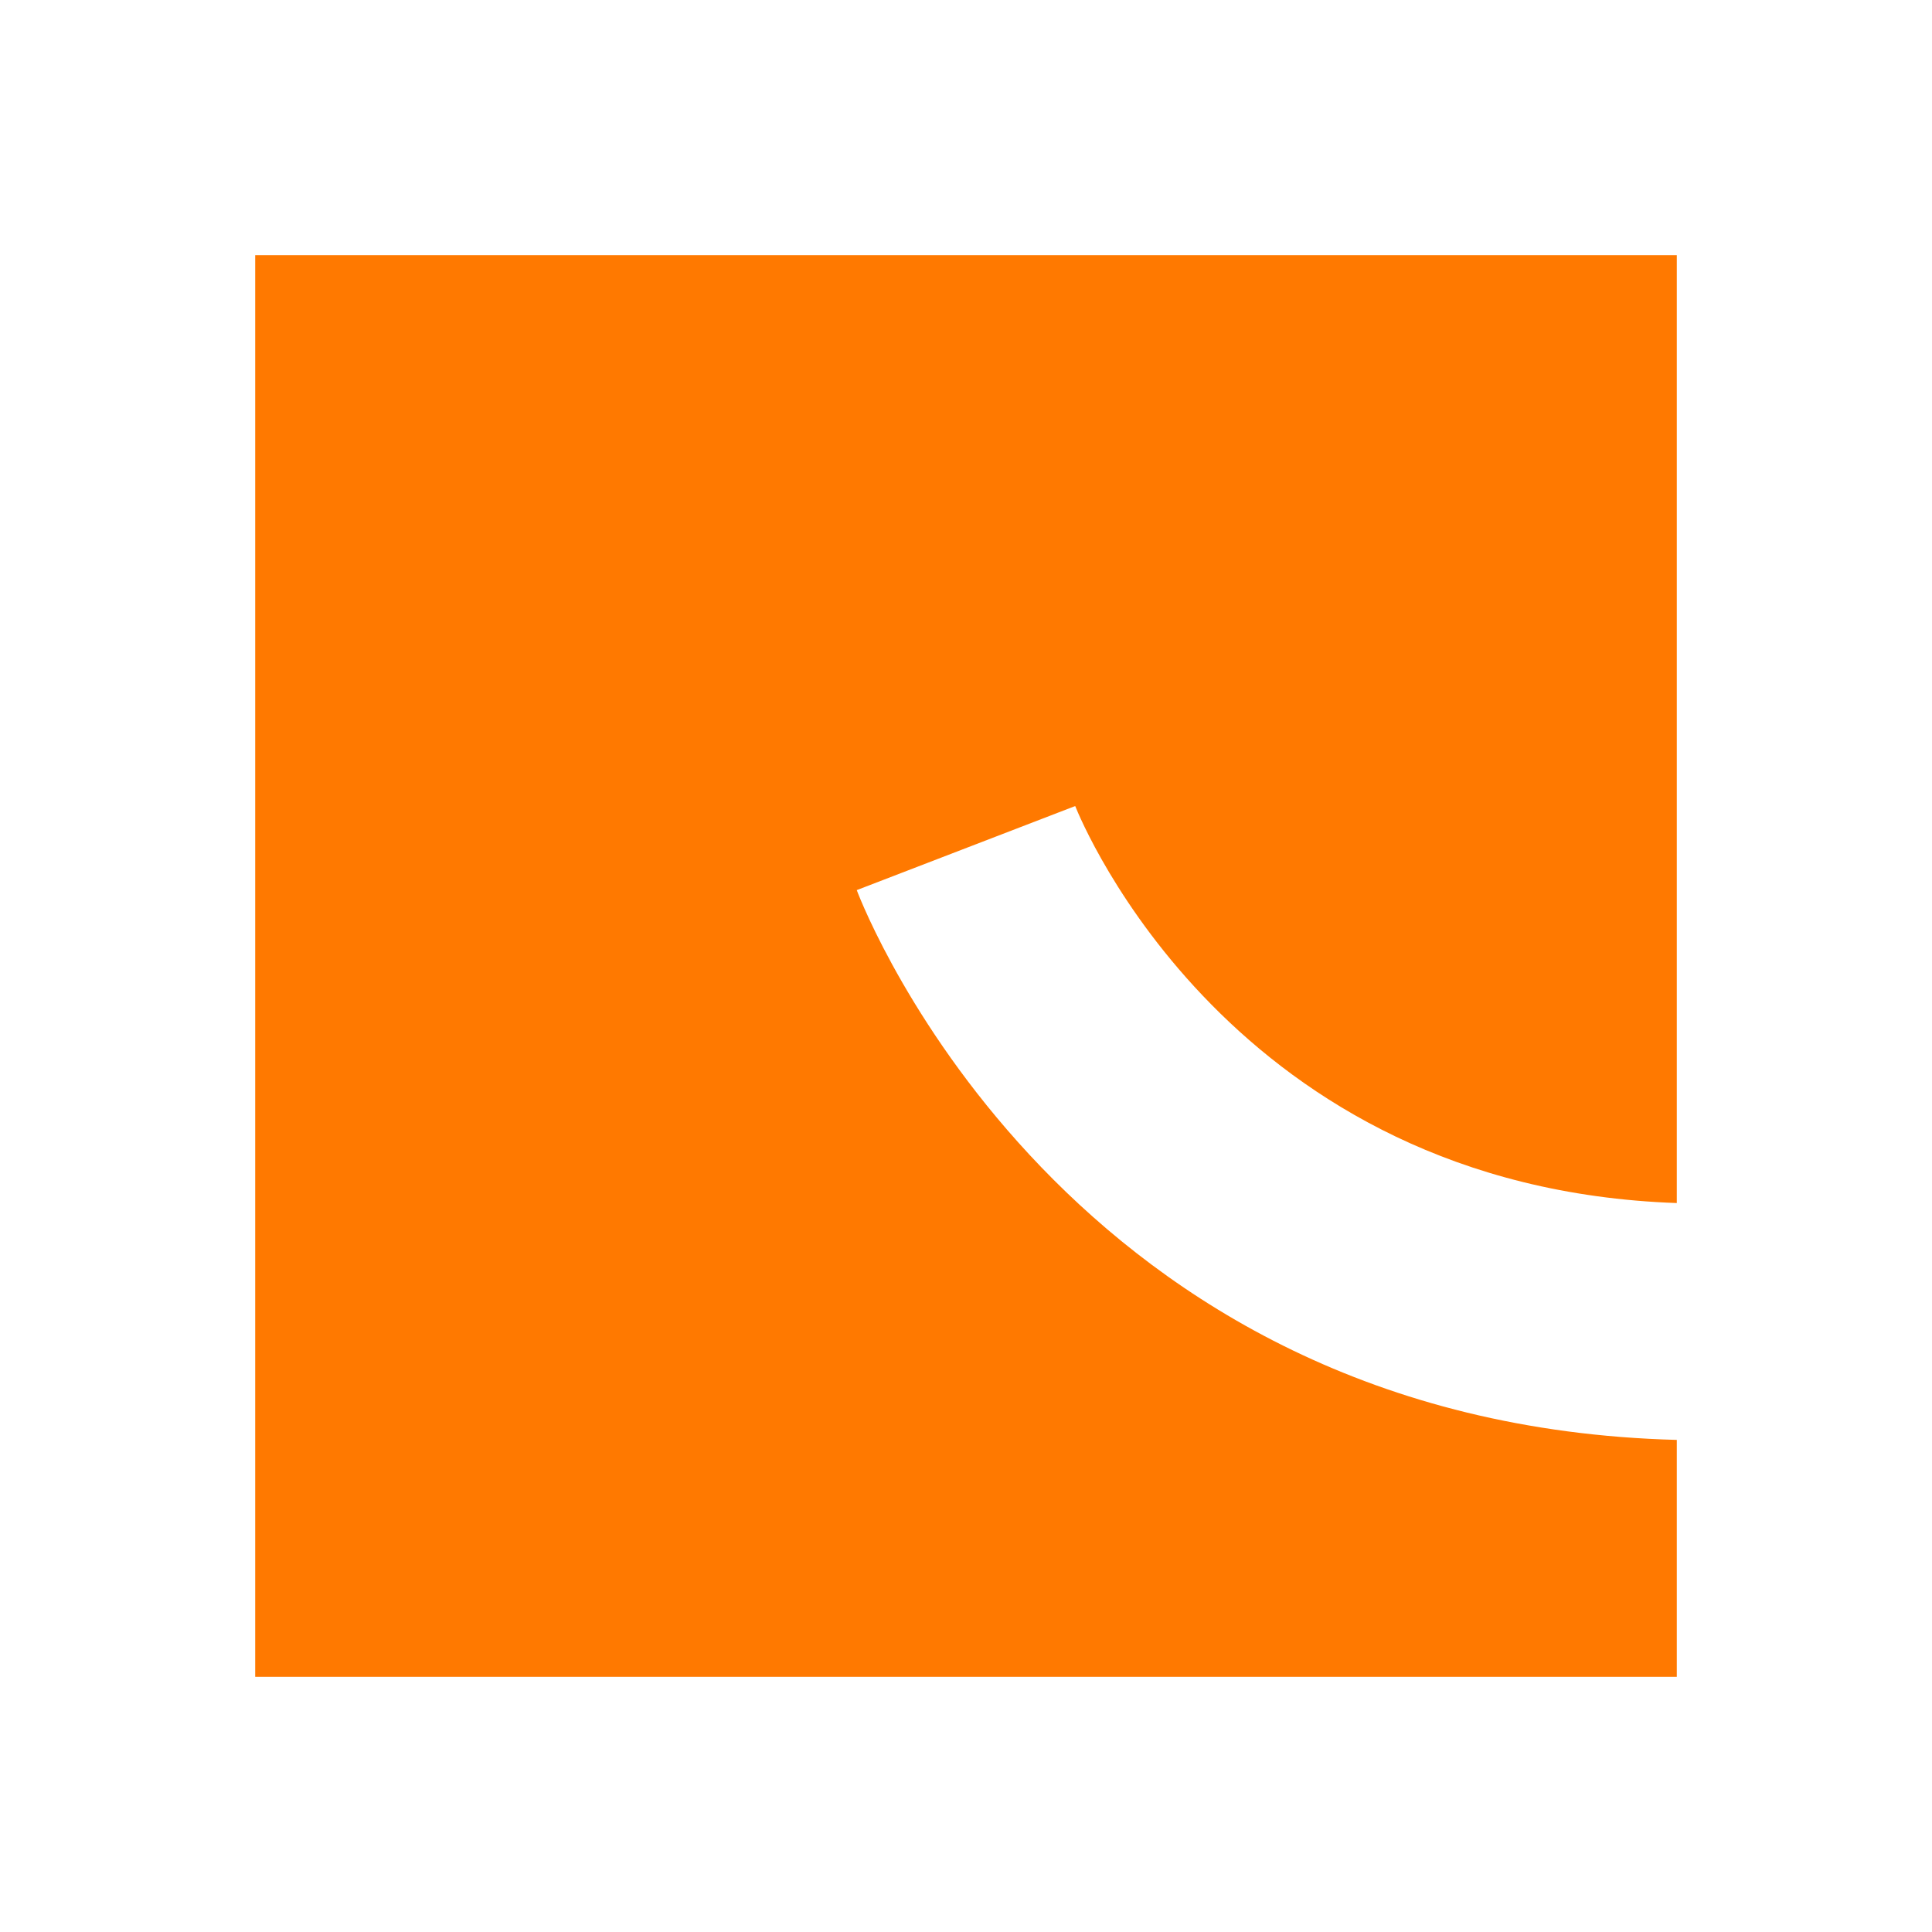
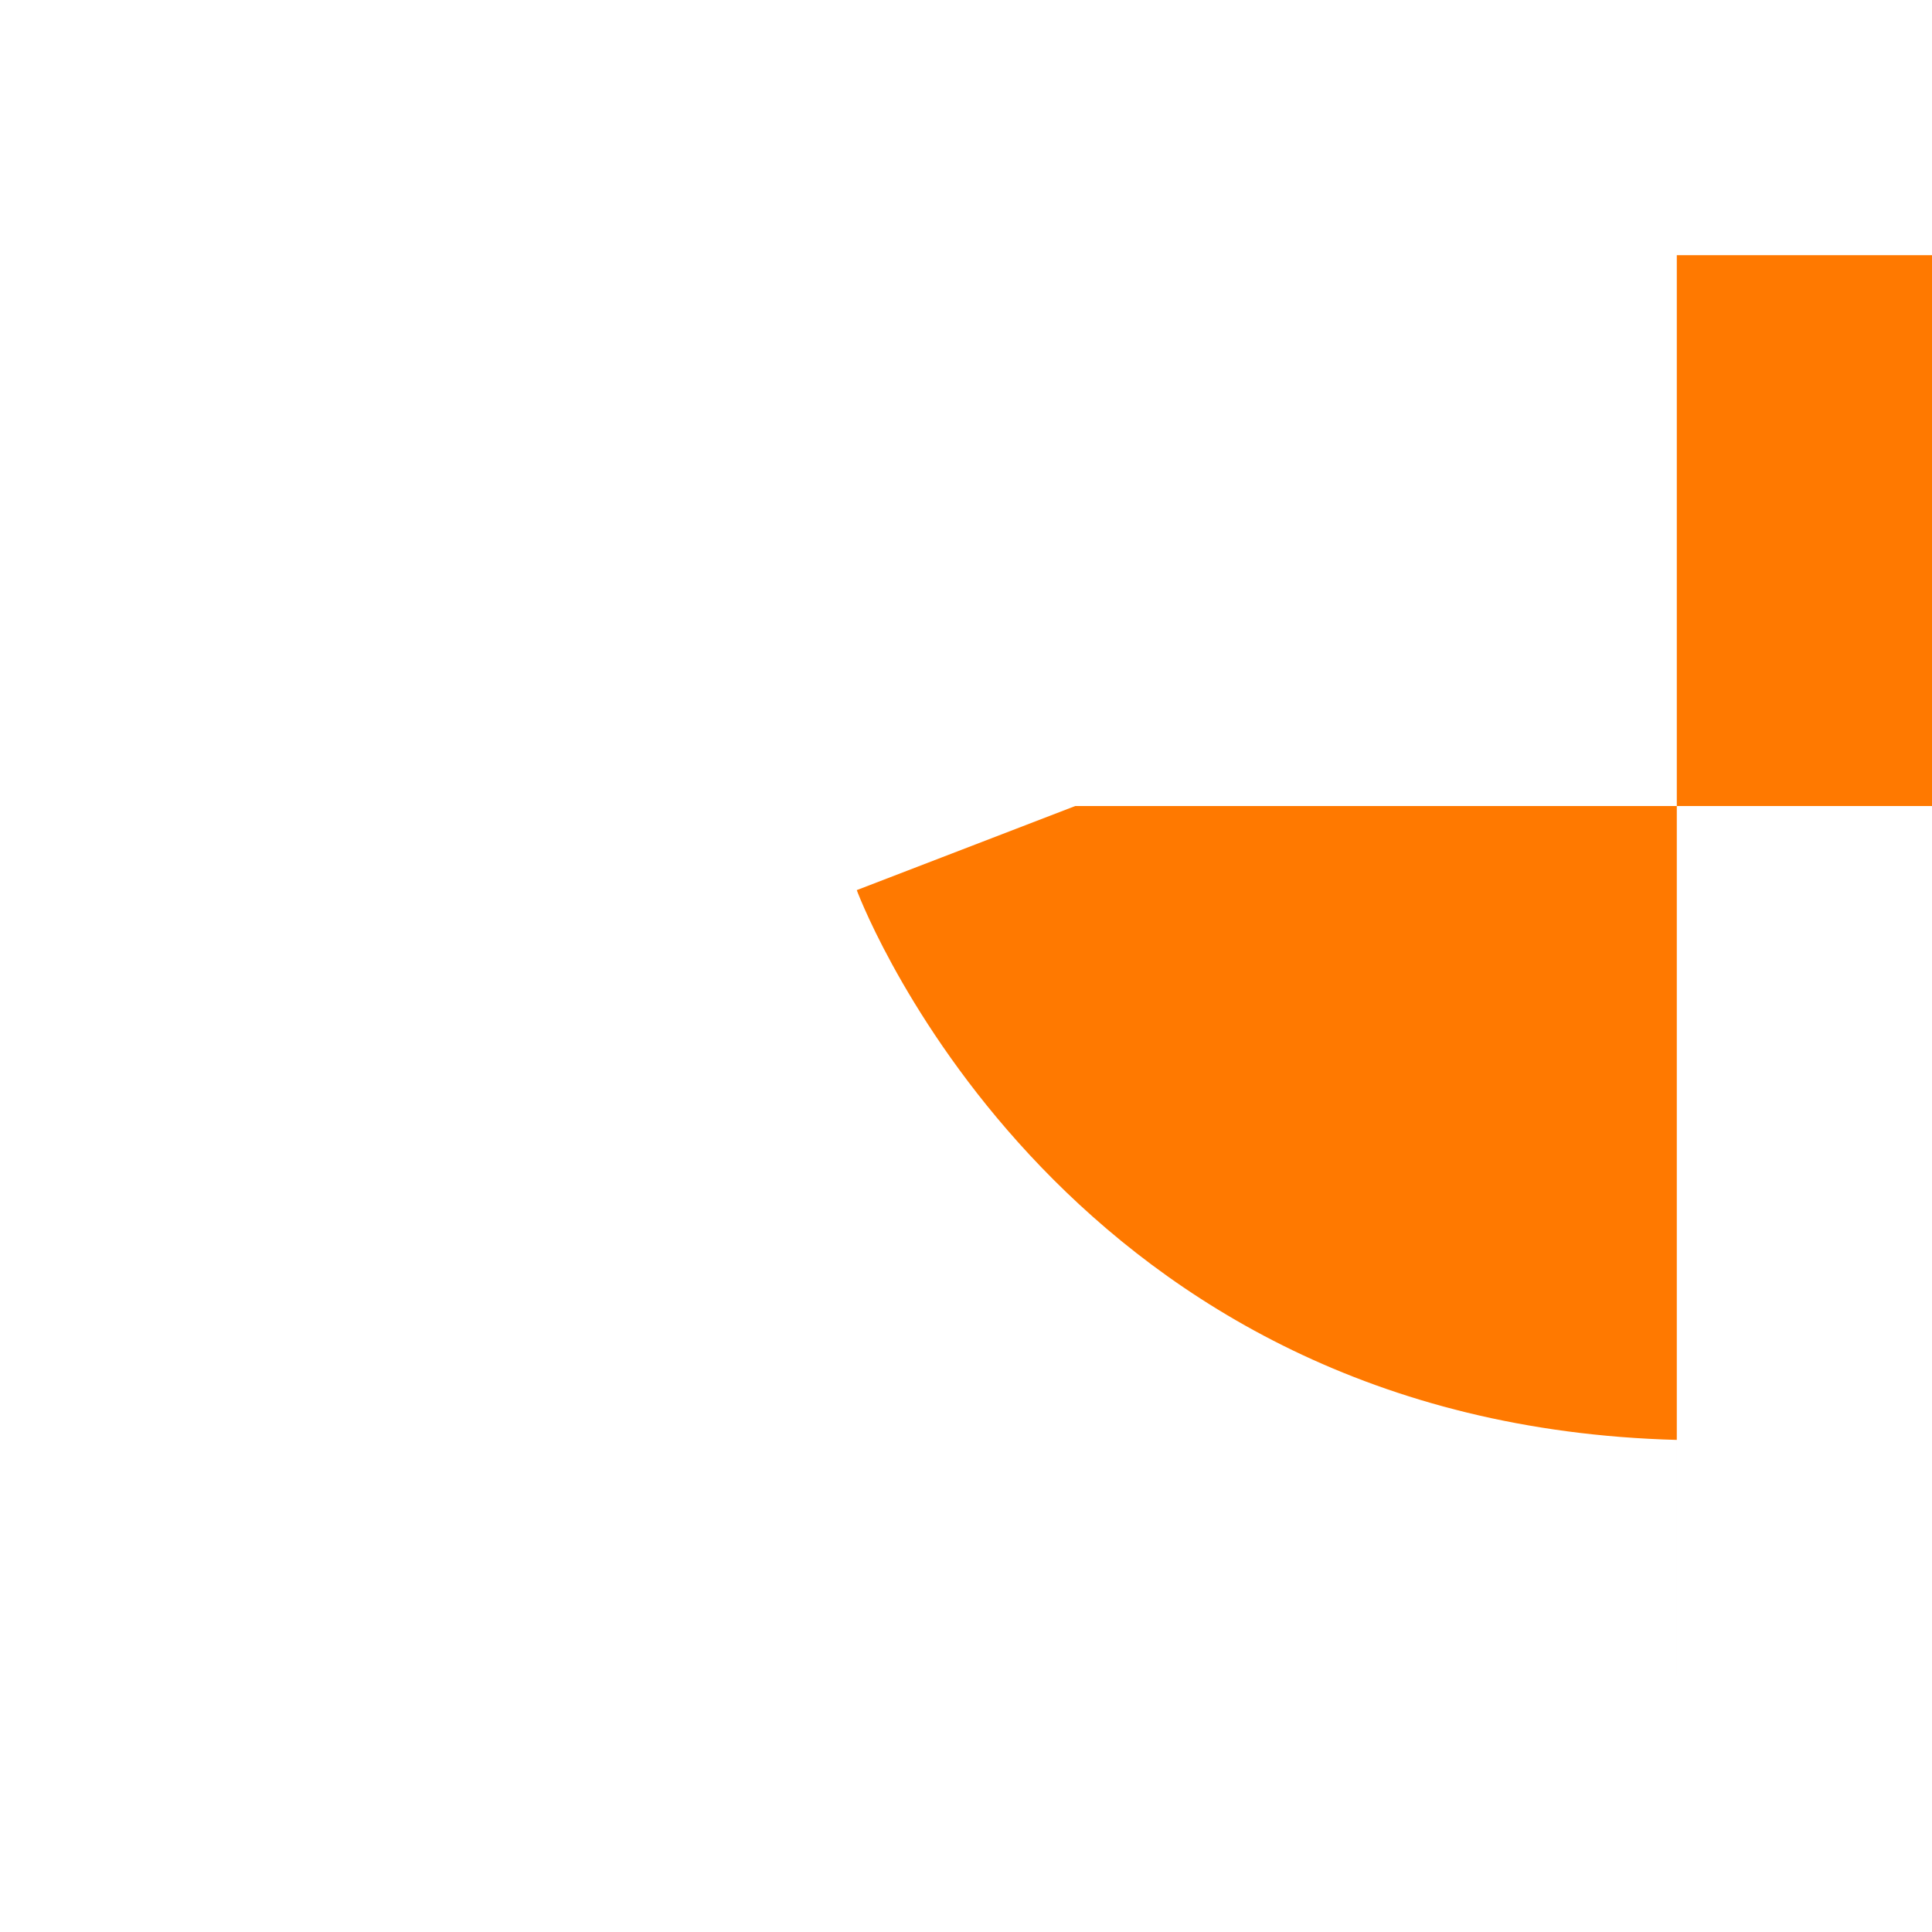
<svg xmlns="http://www.w3.org/2000/svg" id="Livello_1" data-name="Livello 1" viewBox="0 0 512 512">
  <defs>
    <style>
      .cls-1 {
        fill: #ff7900;
      }
    </style>
  </defs>
-   <path class="cls-1" d="M284.94,213.61l-57.89,22.28c2.18,5.86,55.82,141.45,217.32,145.7v62.78H67.63V67.63h376.74v251.19c-117.96-4.13-157.76-101.02-159.43-105.21Z" />
+   <path class="cls-1" d="M284.94,213.61l-57.89,22.28c2.18,5.86,55.82,141.45,217.32,145.7v62.78V67.63h376.74v251.19c-117.96-4.13-157.76-101.02-159.43-105.21Z" />
</svg>